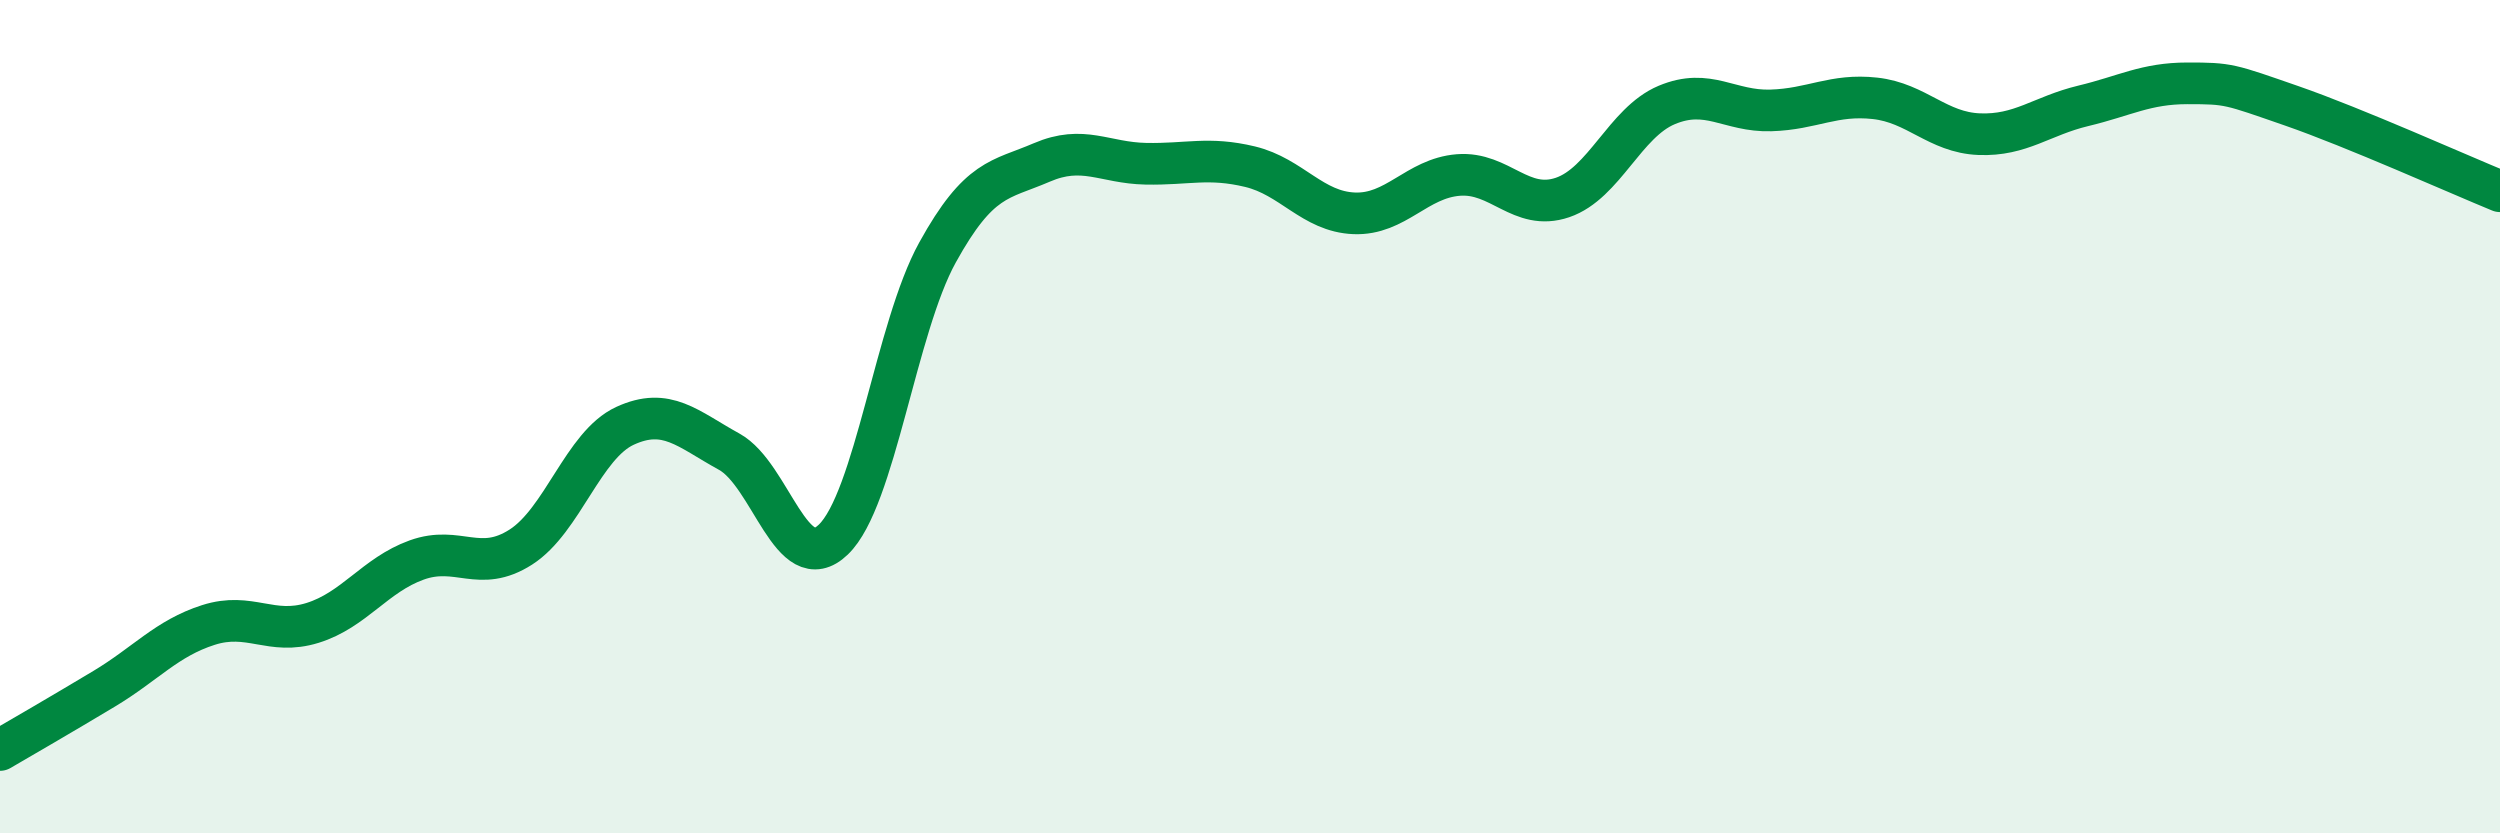
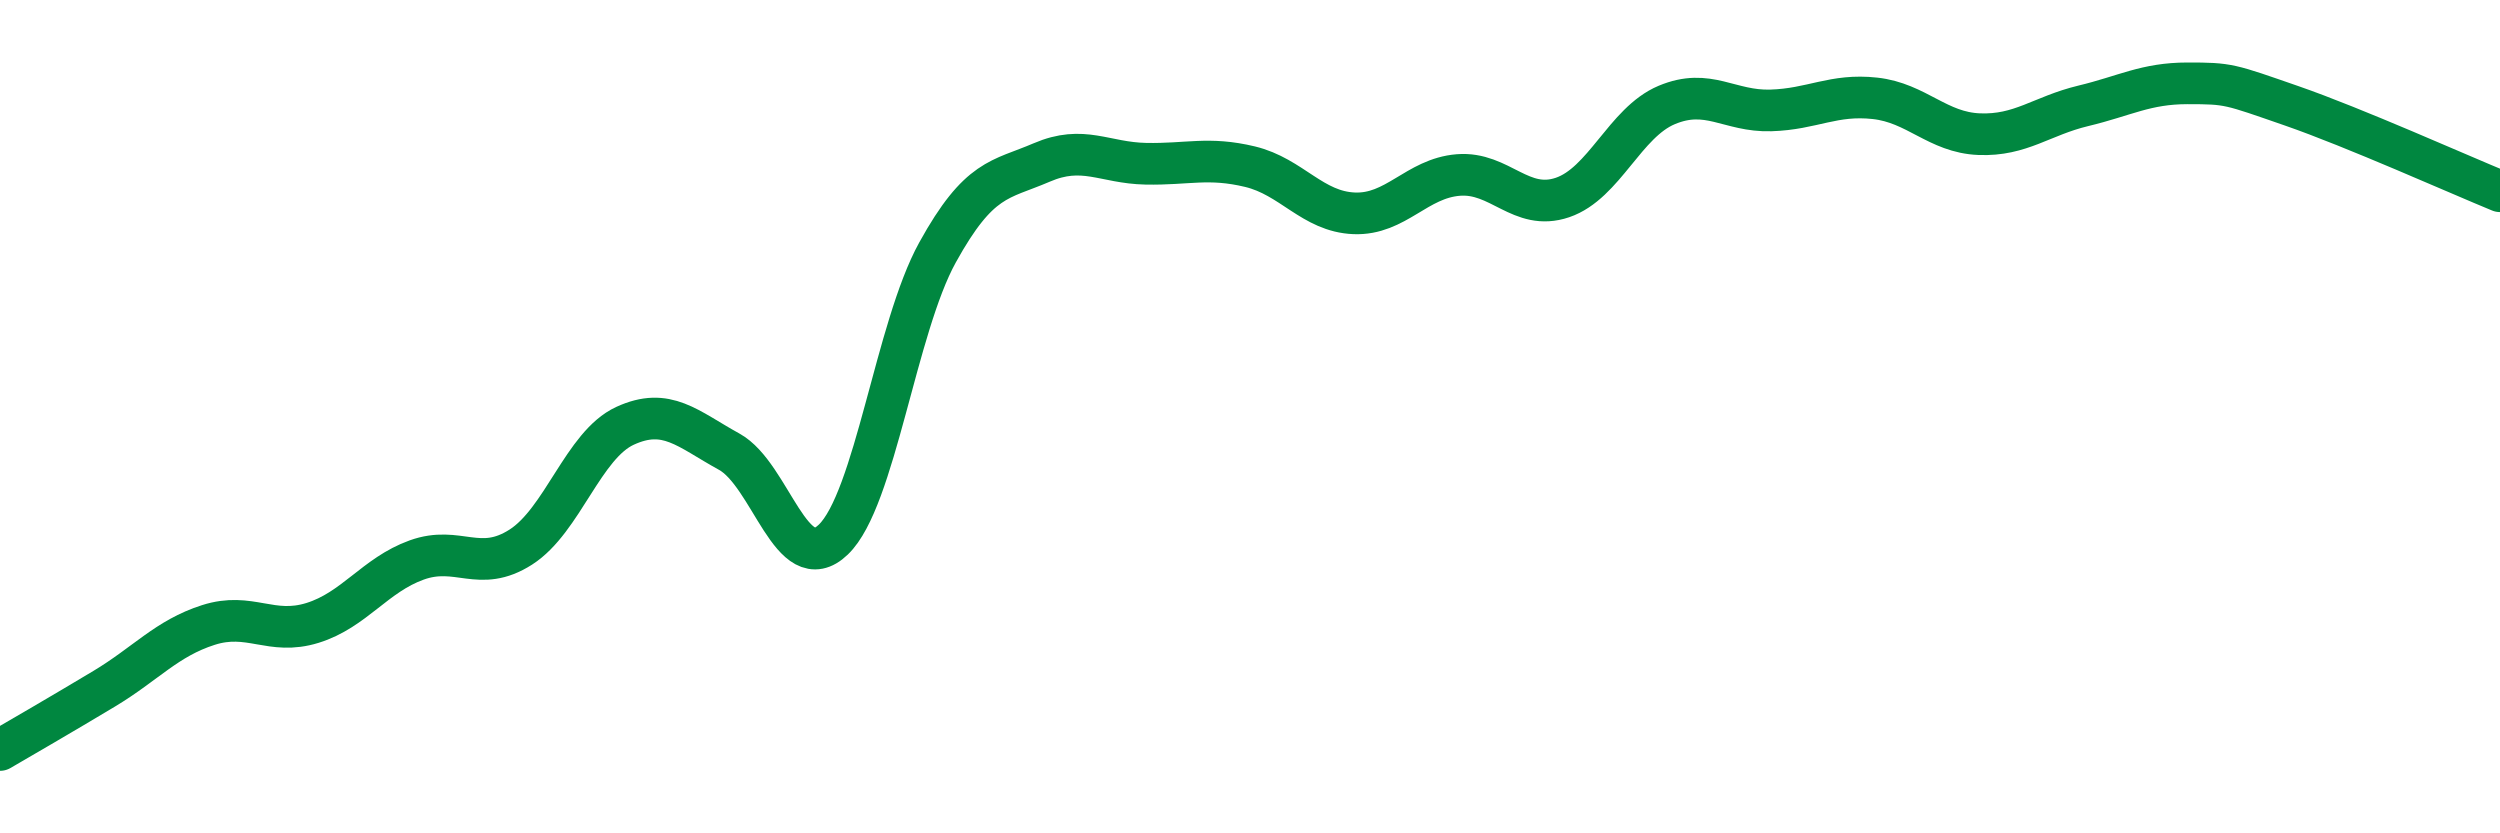
<svg xmlns="http://www.w3.org/2000/svg" width="60" height="20" viewBox="0 0 60 20">
-   <path d="M 0,18 C 0.5,17.71 1.5,17.13 2.5,16.53 C 3.5,15.93 4,15.32 5,15 C 6,14.68 6.5,15.26 7.5,14.95 C 8.5,14.64 9,13.8 10,13.44 C 11,13.08 11.5,13.77 12.5,13.13 C 13.5,12.49 14,10.68 15,10.22 C 16,9.76 16.5,10.29 17.5,10.84 C 18.5,11.39 19,13.91 20,12.95 C 21,11.99 21.5,7.87 22.5,6.06 C 23.5,4.25 24,4.33 25,3.9 C 26,3.47 26.5,3.91 27.5,3.93 C 28.5,3.95 29,3.76 30,4 C 31,4.24 31.5,5.08 32.5,5.12 C 33.5,5.16 34,4.28 35,4.2 C 36,4.12 36.5,5.08 37.5,4.74 C 38.5,4.4 39,2.94 40,2.52 C 41,2.1 41.5,2.68 42.5,2.65 C 43.5,2.62 44,2.25 45,2.36 C 46,2.47 46.5,3.18 47.5,3.22 C 48.5,3.26 49,2.78 50,2.54 C 51,2.3 51.5,2 52.5,2 C 53.5,2 53.5,2.02 55,2.54 C 56.5,3.06 59,4.18 60,4.59L60 20L0 20Z" fill="#008740" opacity="0.1" stroke-linecap="round" stroke-linejoin="round" />
  <path d="M 0,18 C 0.5,17.71 1.5,17.13 2.5,16.53 C 3.5,15.93 4,15.32 5,15 C 6,14.68 6.5,15.26 7.5,14.95 C 8.5,14.64 9,13.8 10,13.44 C 11,13.08 11.5,13.77 12.5,13.13 C 13.5,12.49 14,10.68 15,10.22 C 16,9.76 16.5,10.29 17.5,10.84 C 18.5,11.39 19,13.91 20,12.95 C 21,11.99 21.5,7.87 22.5,6.06 C 23.5,4.25 24,4.33 25,3.9 C 26,3.47 26.5,3.91 27.5,3.93 C 28.5,3.95 29,3.76 30,4 C 31,4.24 31.5,5.08 32.5,5.12 C 33.5,5.16 34,4.28 35,4.2 C 36,4.12 36.5,5.08 37.5,4.74 C 38.5,4.4 39,2.94 40,2.52 C 41,2.1 41.5,2.68 42.5,2.65 C 43.5,2.62 44,2.25 45,2.36 C 46,2.47 46.5,3.18 47.5,3.22 C 48.5,3.26 49,2.78 50,2.54 C 51,2.3 51.5,2 52.5,2 C 53.5,2 53.5,2.02 55,2.54 C 56.5,3.06 59,4.18 60,4.59" stroke="#008740" stroke-width="1" fill="none" stroke-linecap="round" stroke-linejoin="round" />
</svg>